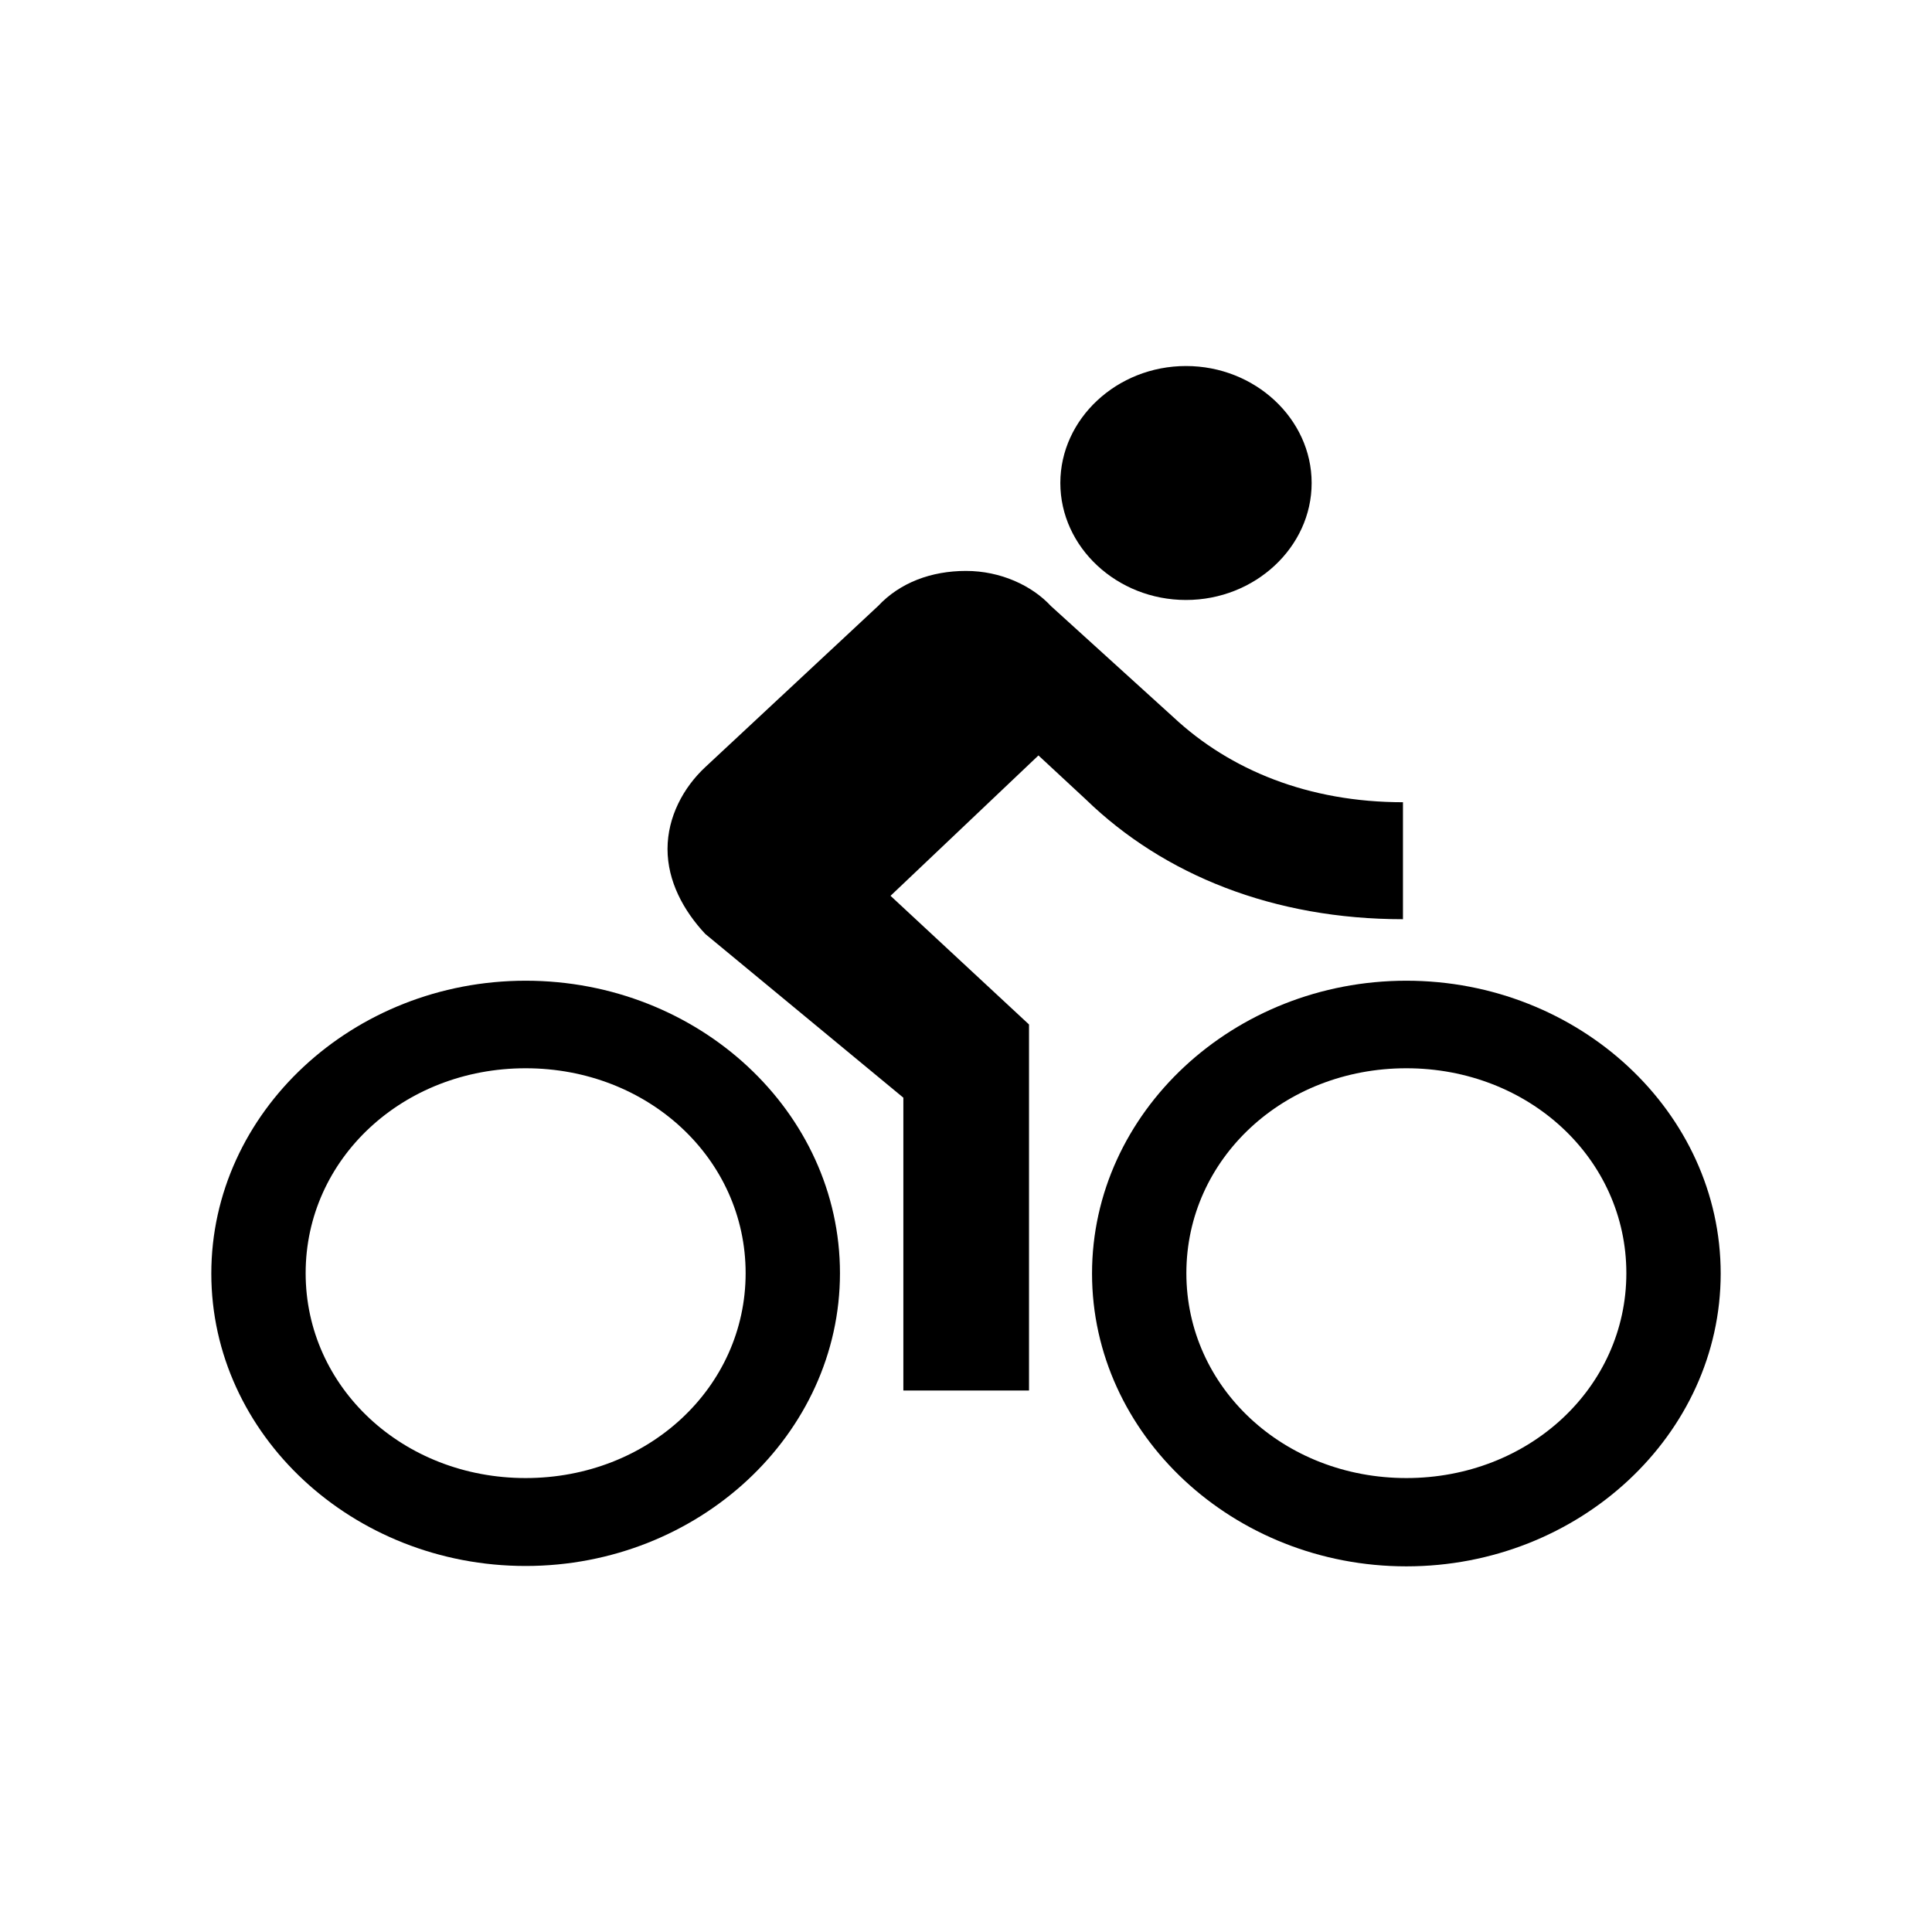
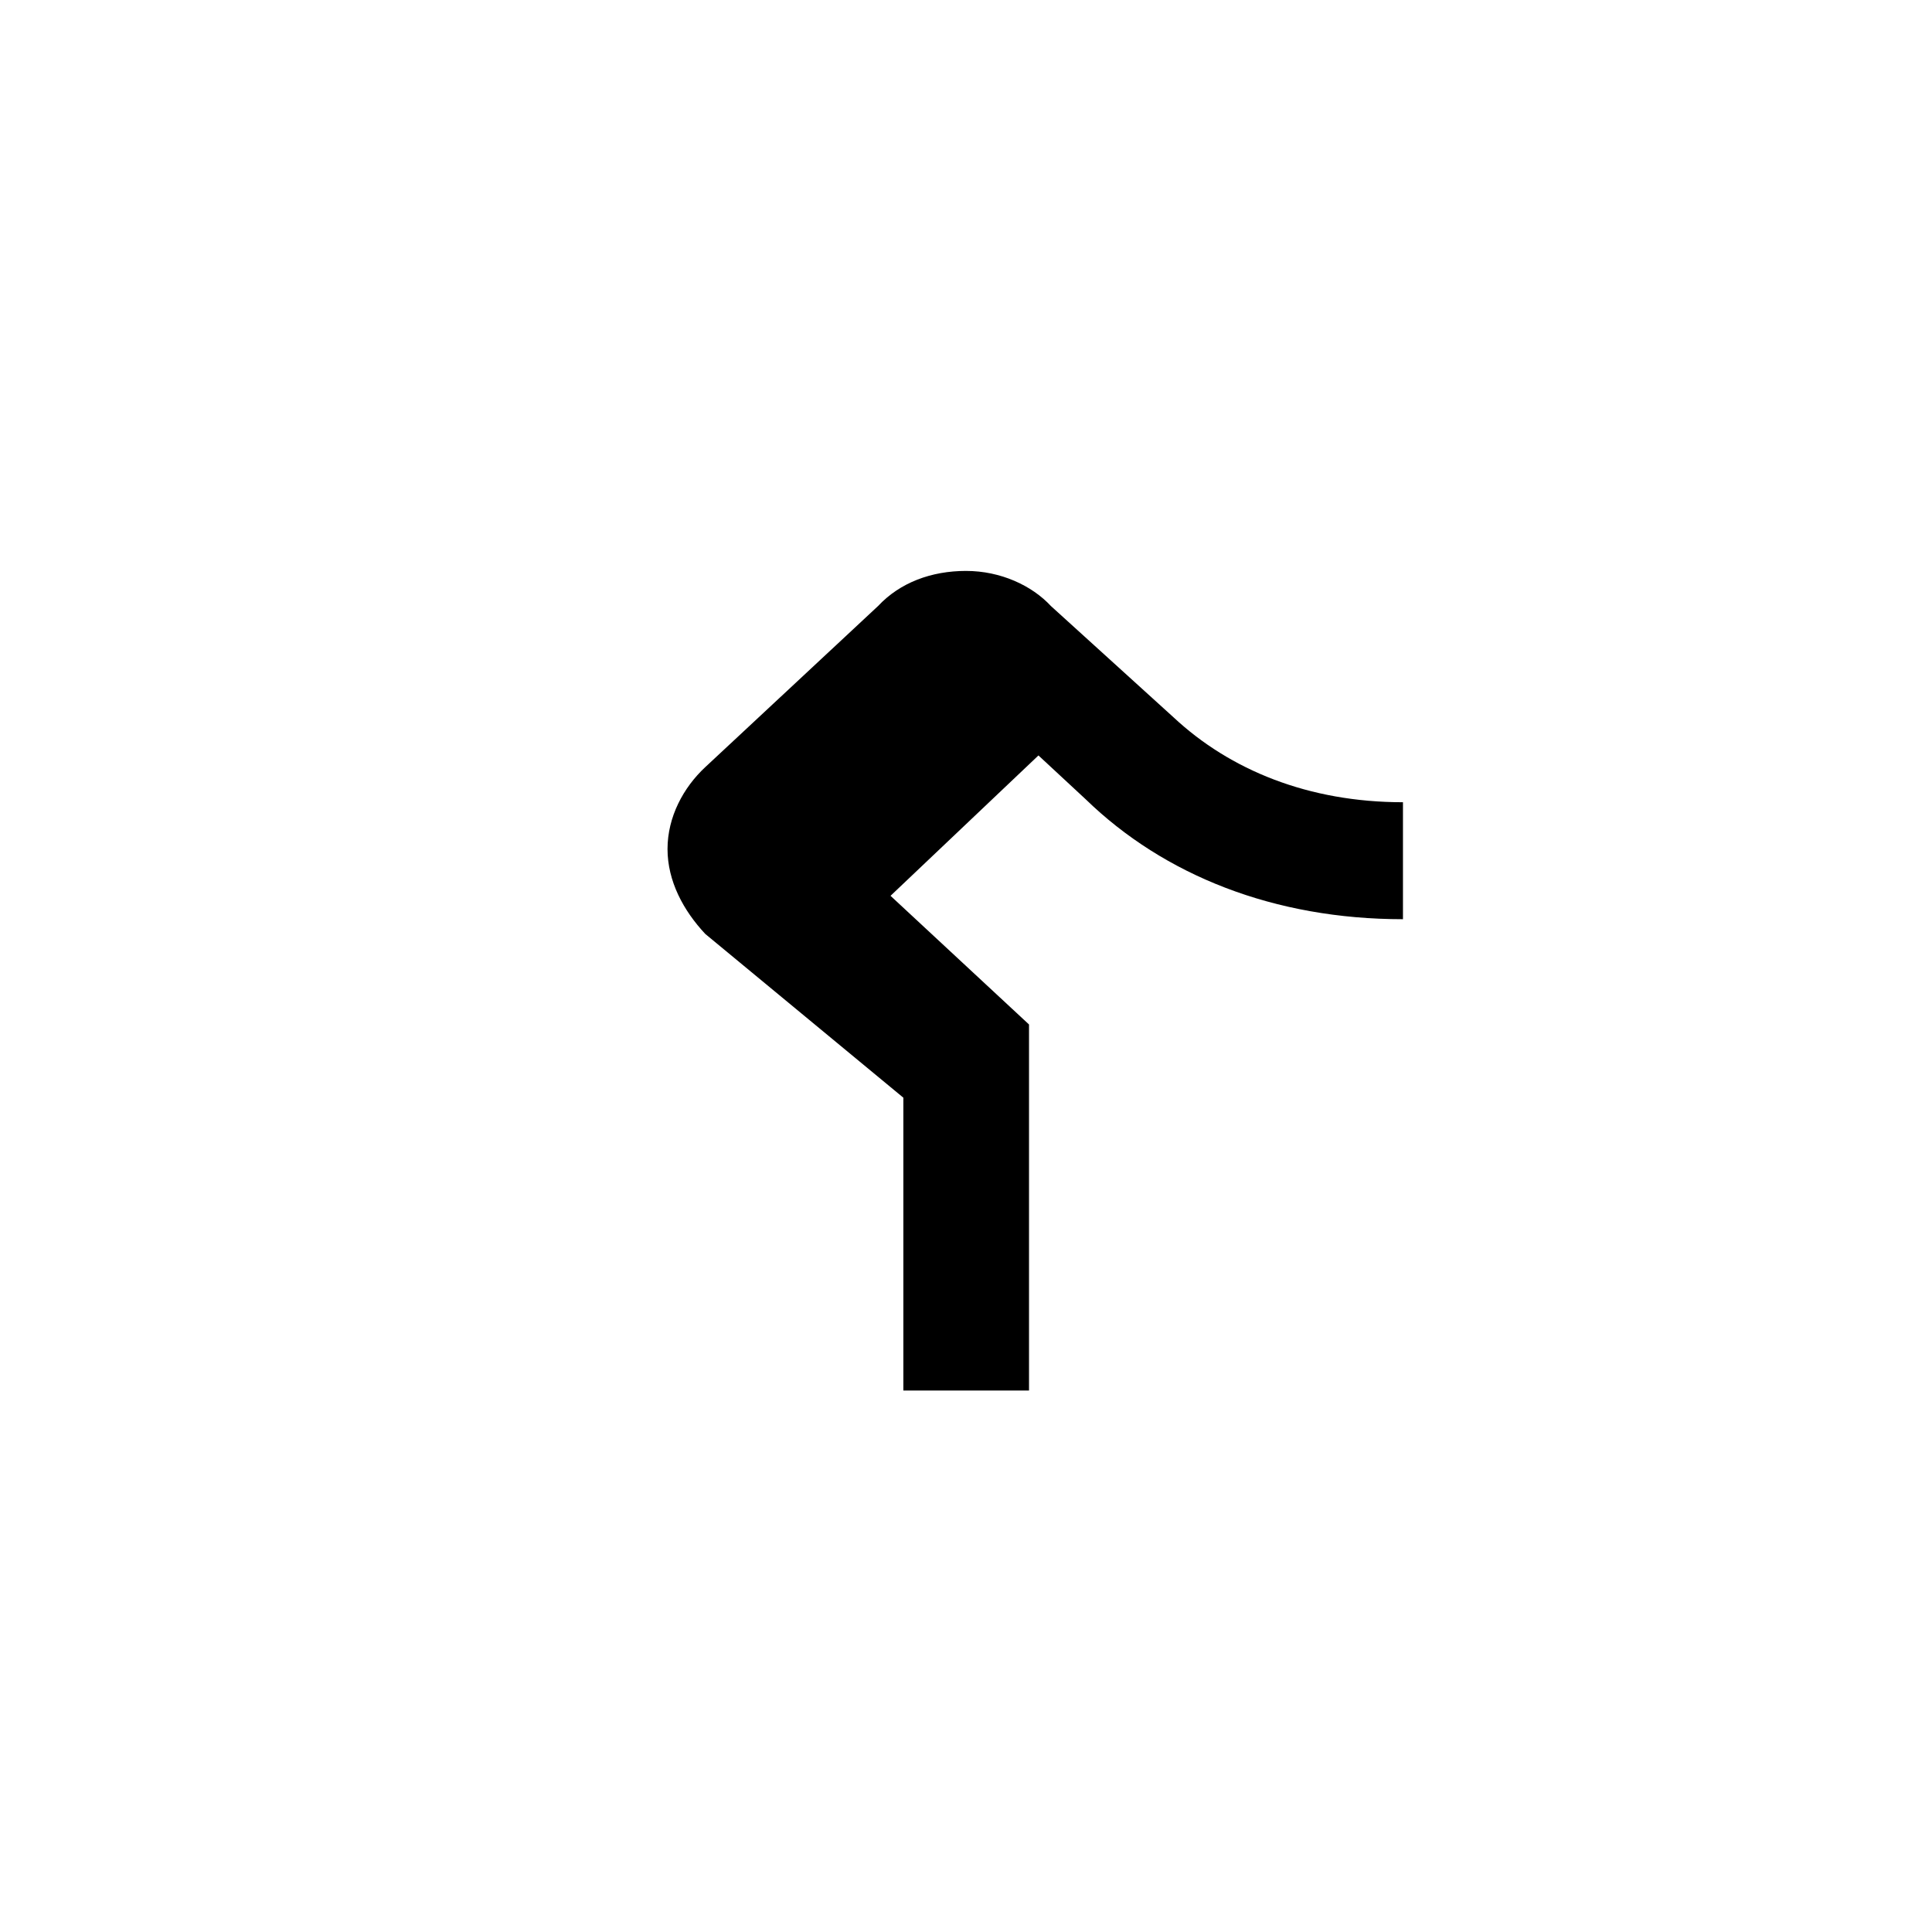
<svg xmlns="http://www.w3.org/2000/svg" version="1.1" id="Capa_1" x="0px" y="0px" width="512px" height="512px" viewBox="0 0 512 512" style="enable-background:new 0 0 512 512;" xml:space="preserve">
  <g>
    <g>
      <g>
-         <path d="M314.3,159c18.3,0,33.3-14,33.3-31s-15-31-33.3-31S281,111,281,128S296,159,314.3,159z" />
-         <path d="M139.3,259.9c-45.8,0-83.3,34.9-83.3,77.6S93.5,415,139.3,415s83.3-34.9,83.3-77.6S185.2,259.9,139.3,259.9z      M139.3,391.7c-32.5,0-58.3-24-58.3-54.3s25.8-54.3,58.3-54.3s58.3,24,58.3,54.3S171.8,391.7,139.3,391.7z" />
        <path d="M371.8,243.6v-31c-25,0-45.8-8.5-60.8-22.5l-32.5-29.5c-5-5.4-13.3-9.3-22.5-9.3c-9.2,0-17.5,3.1-23.3,9.3l-45.8,42.7     c-5.8,5.4-10,13.2-10,21.7s4.2,16.3,10,22.5l52.5,43.4v77.6h33.3v-97L236,237.4l39.2-37.2l12.5,11.6     C308.5,232,337.7,243.6,371.8,243.6z" />
-         <path d="M372.7,259.9c-45.8,0-83.3,34.9-83.3,77.6s37.5,77.6,83.3,77.6s83.3-34.9,83.3-77.6S418.5,259.9,372.7,259.9z      M372.7,391.7c-32.5,0-58.3-24-58.3-54.3s25.8-54.3,58.3-54.3s58.3,24,58.3,54.3S405.2,391.7,372.7,391.7z" />
      </g>
    </g>
  </g>
</svg>